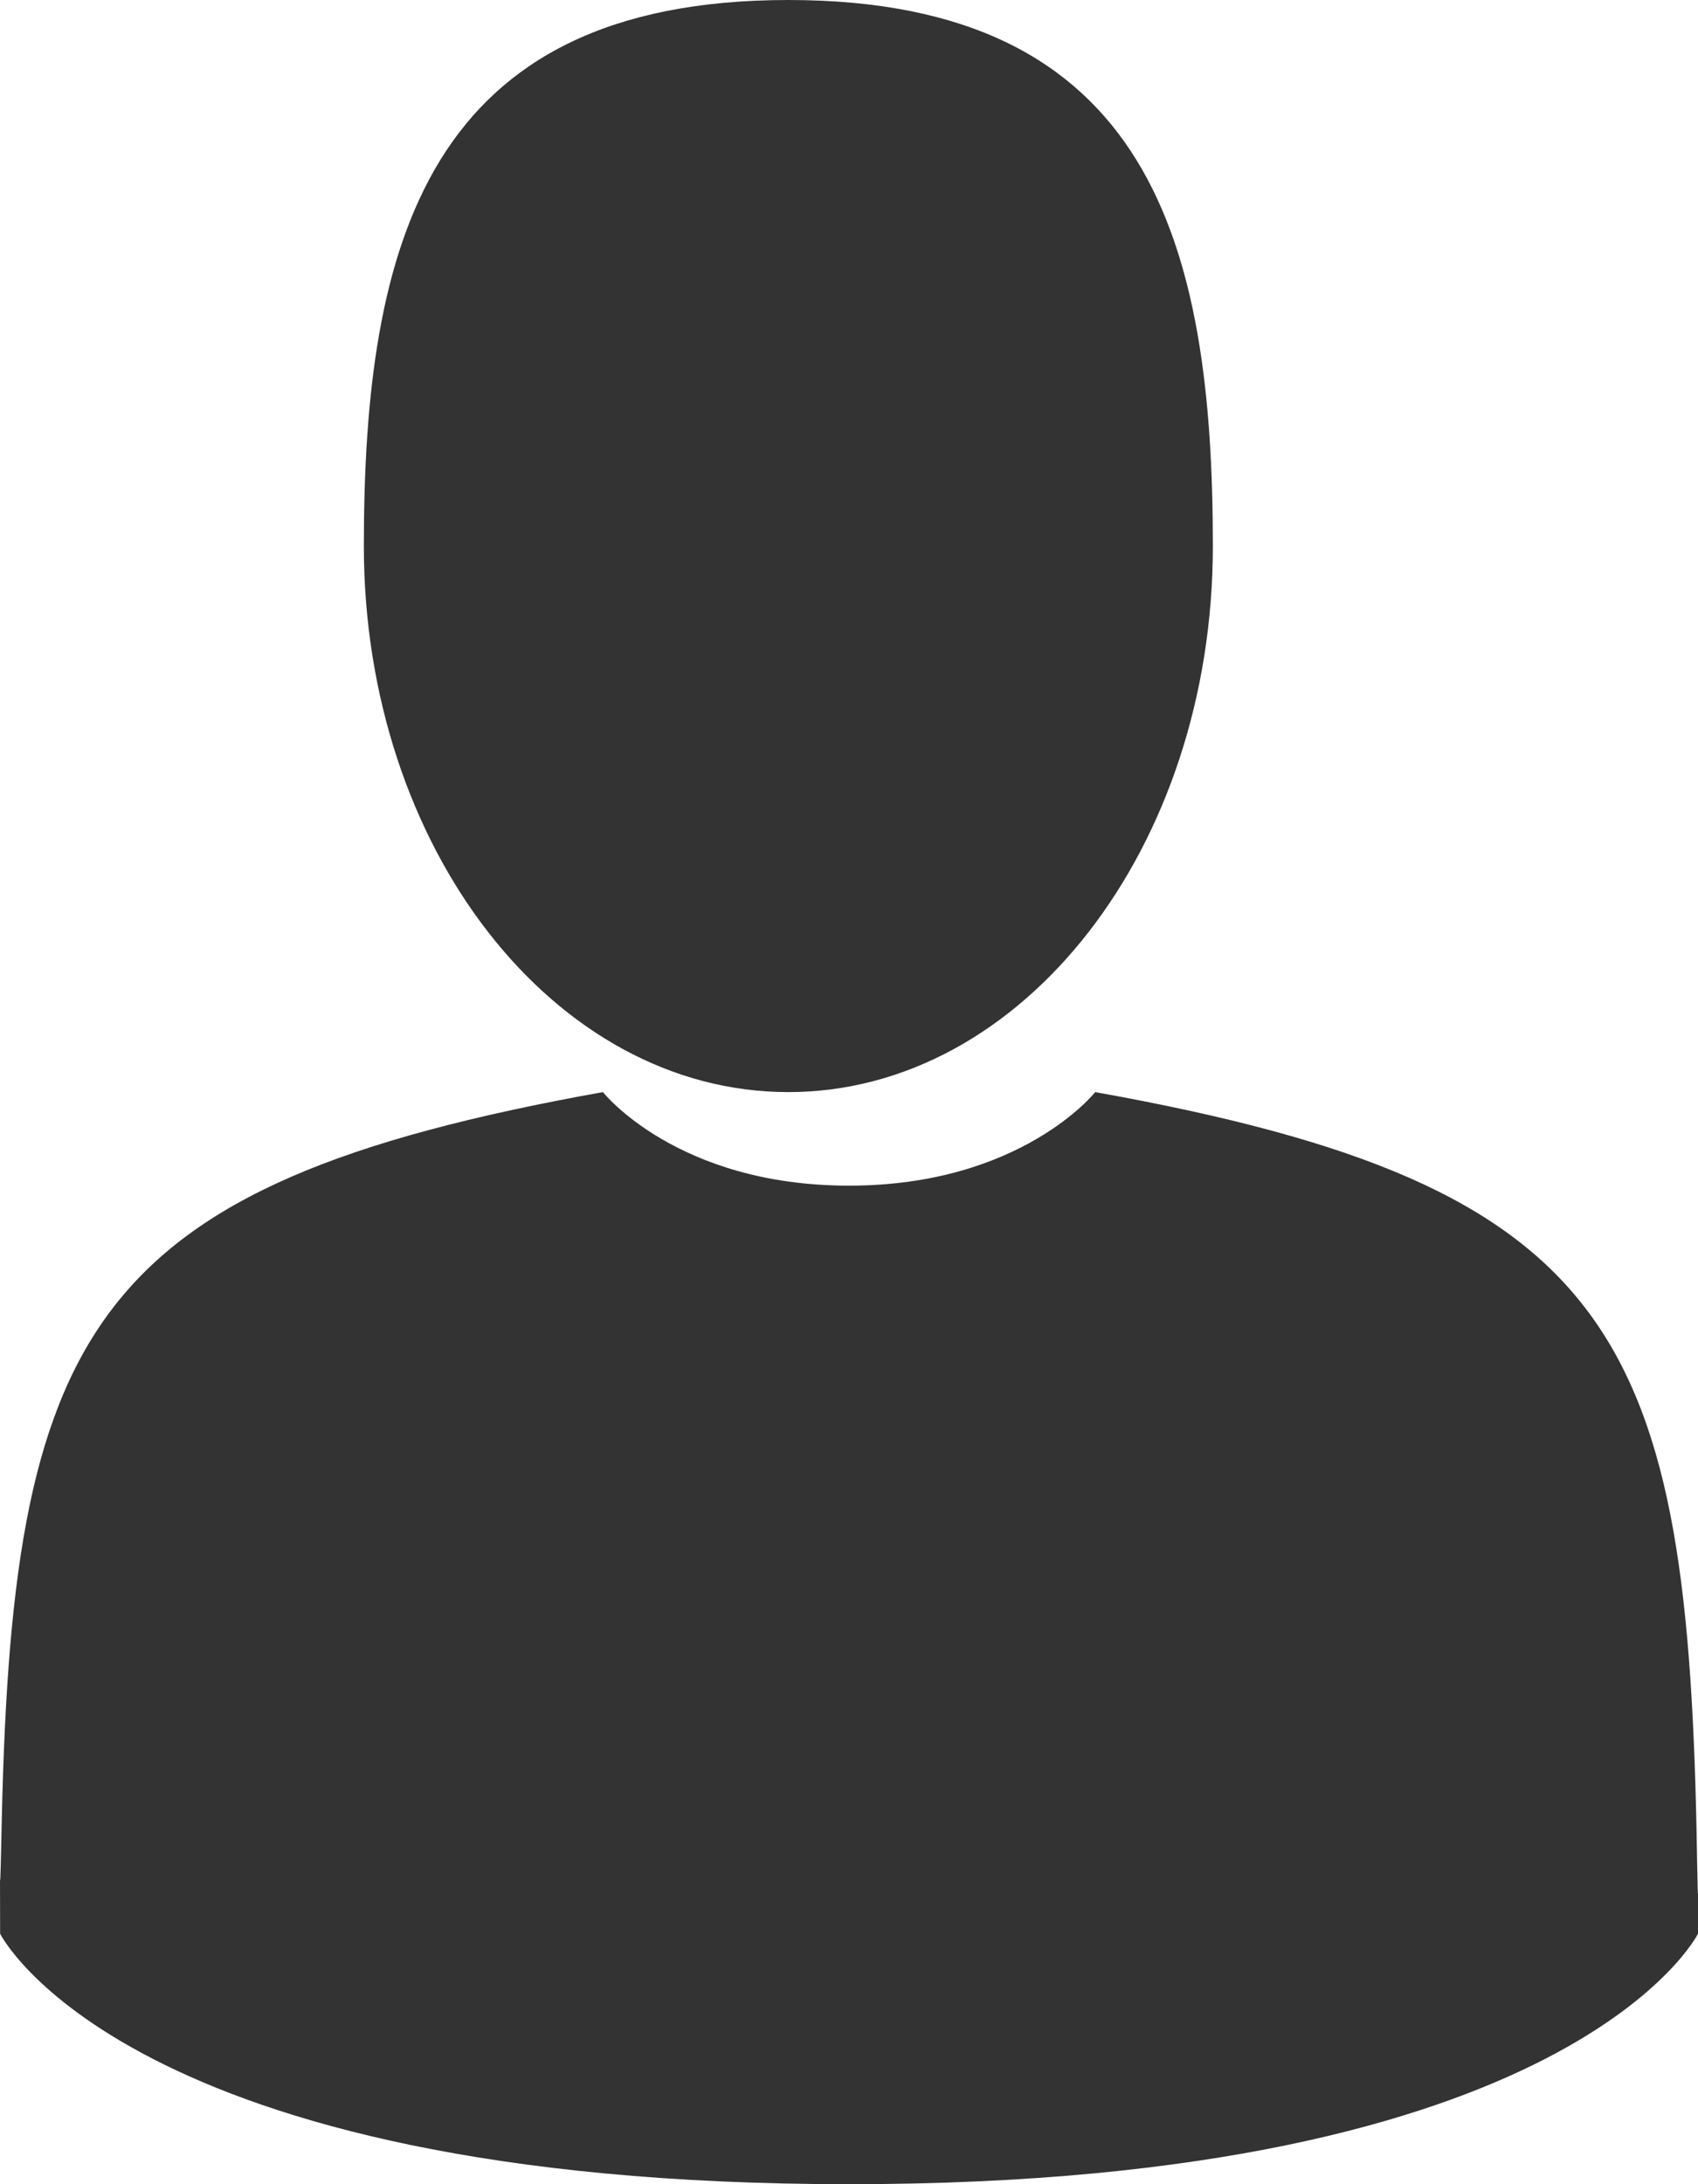
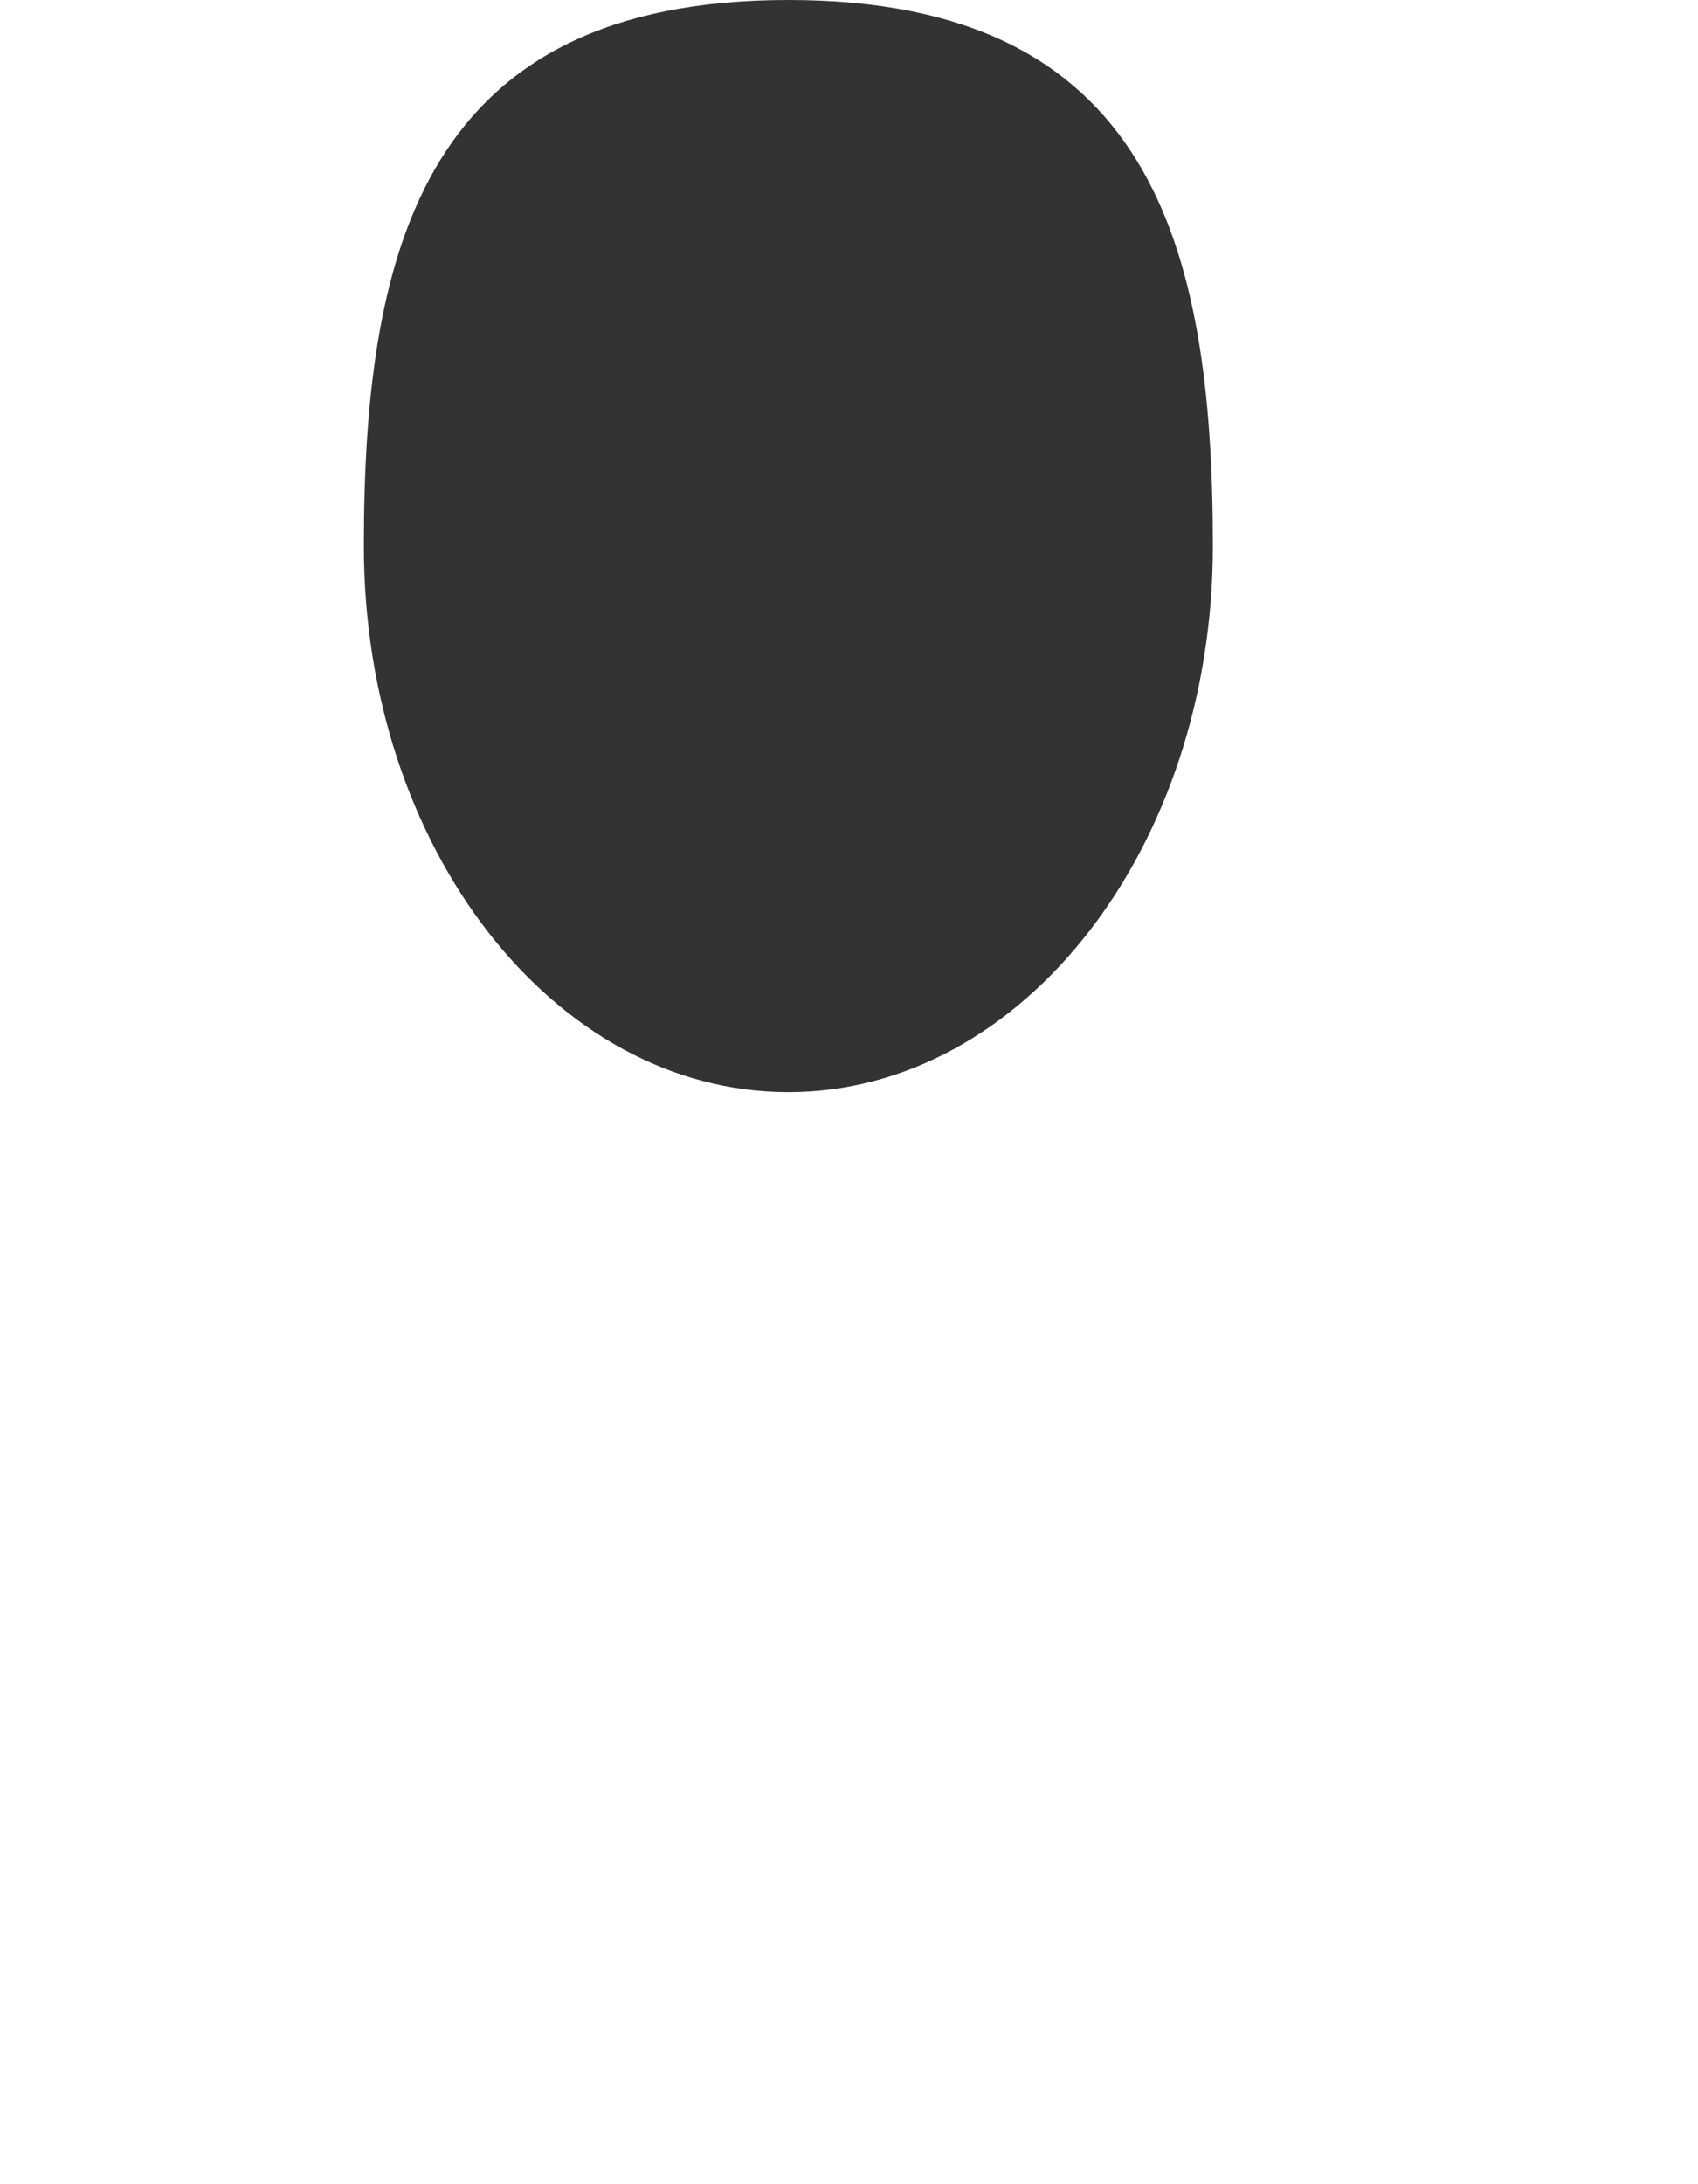
<svg xmlns="http://www.w3.org/2000/svg" width="14px" height="18px" viewBox="0 0 14 18" version="1.1">
  <title>Zielgruppe</title>
  <desc>Created with Sketch.</desc>
  <g id="Zielgruppe" stroke="none" stroke-width="1" fill="none" fill-rule="evenodd">
    <g id="man-user" fill="#333333" fill-rule="nonzero">
      <path d="M6.5,9 C8.433,9 10,6.985 10,4.5 C10,2.015 9.486,0 6.5,0 C3.515,0 3,2.015 3,4.5 C3,6.985 4.567,9 6.5,9 Z" id="Shape" />
-       <path d="M13.992,15.304 C13.924,11.002 13.358,9.776 9.03,9 C9.03,9 8.42,9.771 7,9.771 C5.58,9.771 4.971,9 4.971,9 C0.69,9.768 0.09,10.975 0.011,15.164 C0.004,15.506 0.001,15.524 0,15.484 C0,15.559 0.001,15.696 0.001,15.936 C0.001,15.936 1.031,18 7,18 C12.969,18 14,15.936 14,15.936 C14,15.782 14,15.675 14,15.602 C13.999,15.627 13.997,15.579 13.992,15.304 Z" id="Shape" />
    </g>
  </g>
</svg>